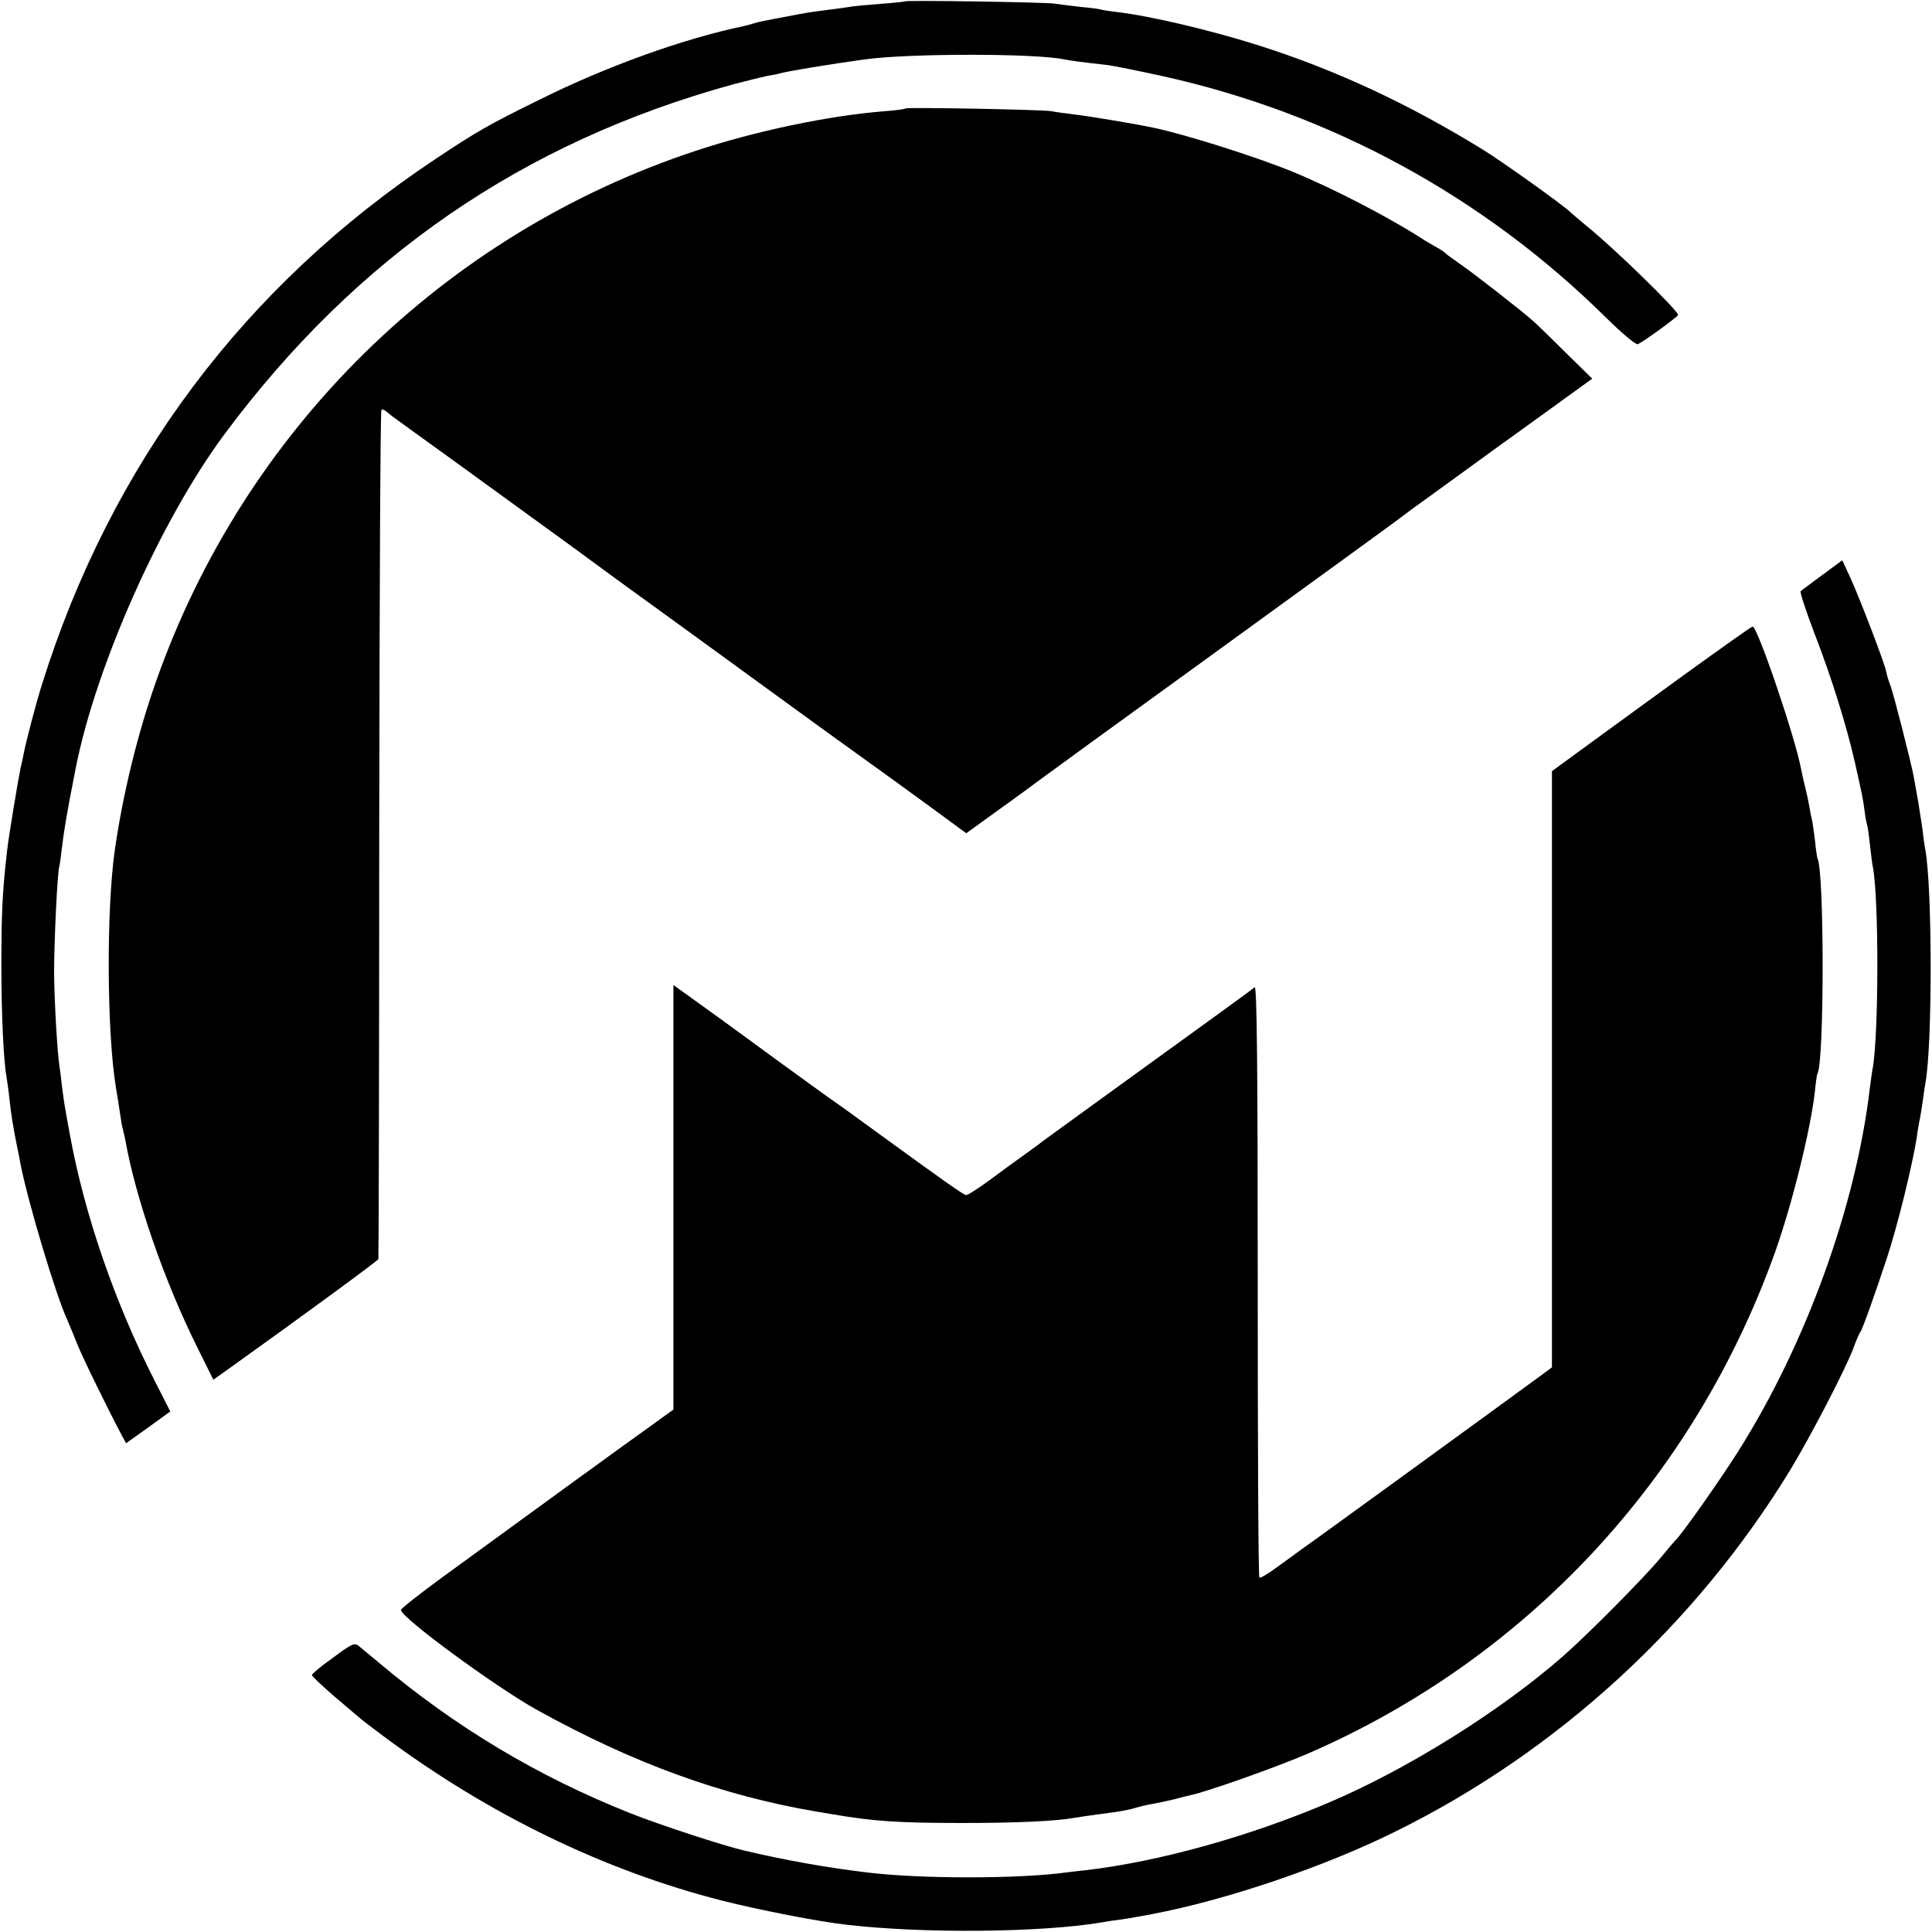
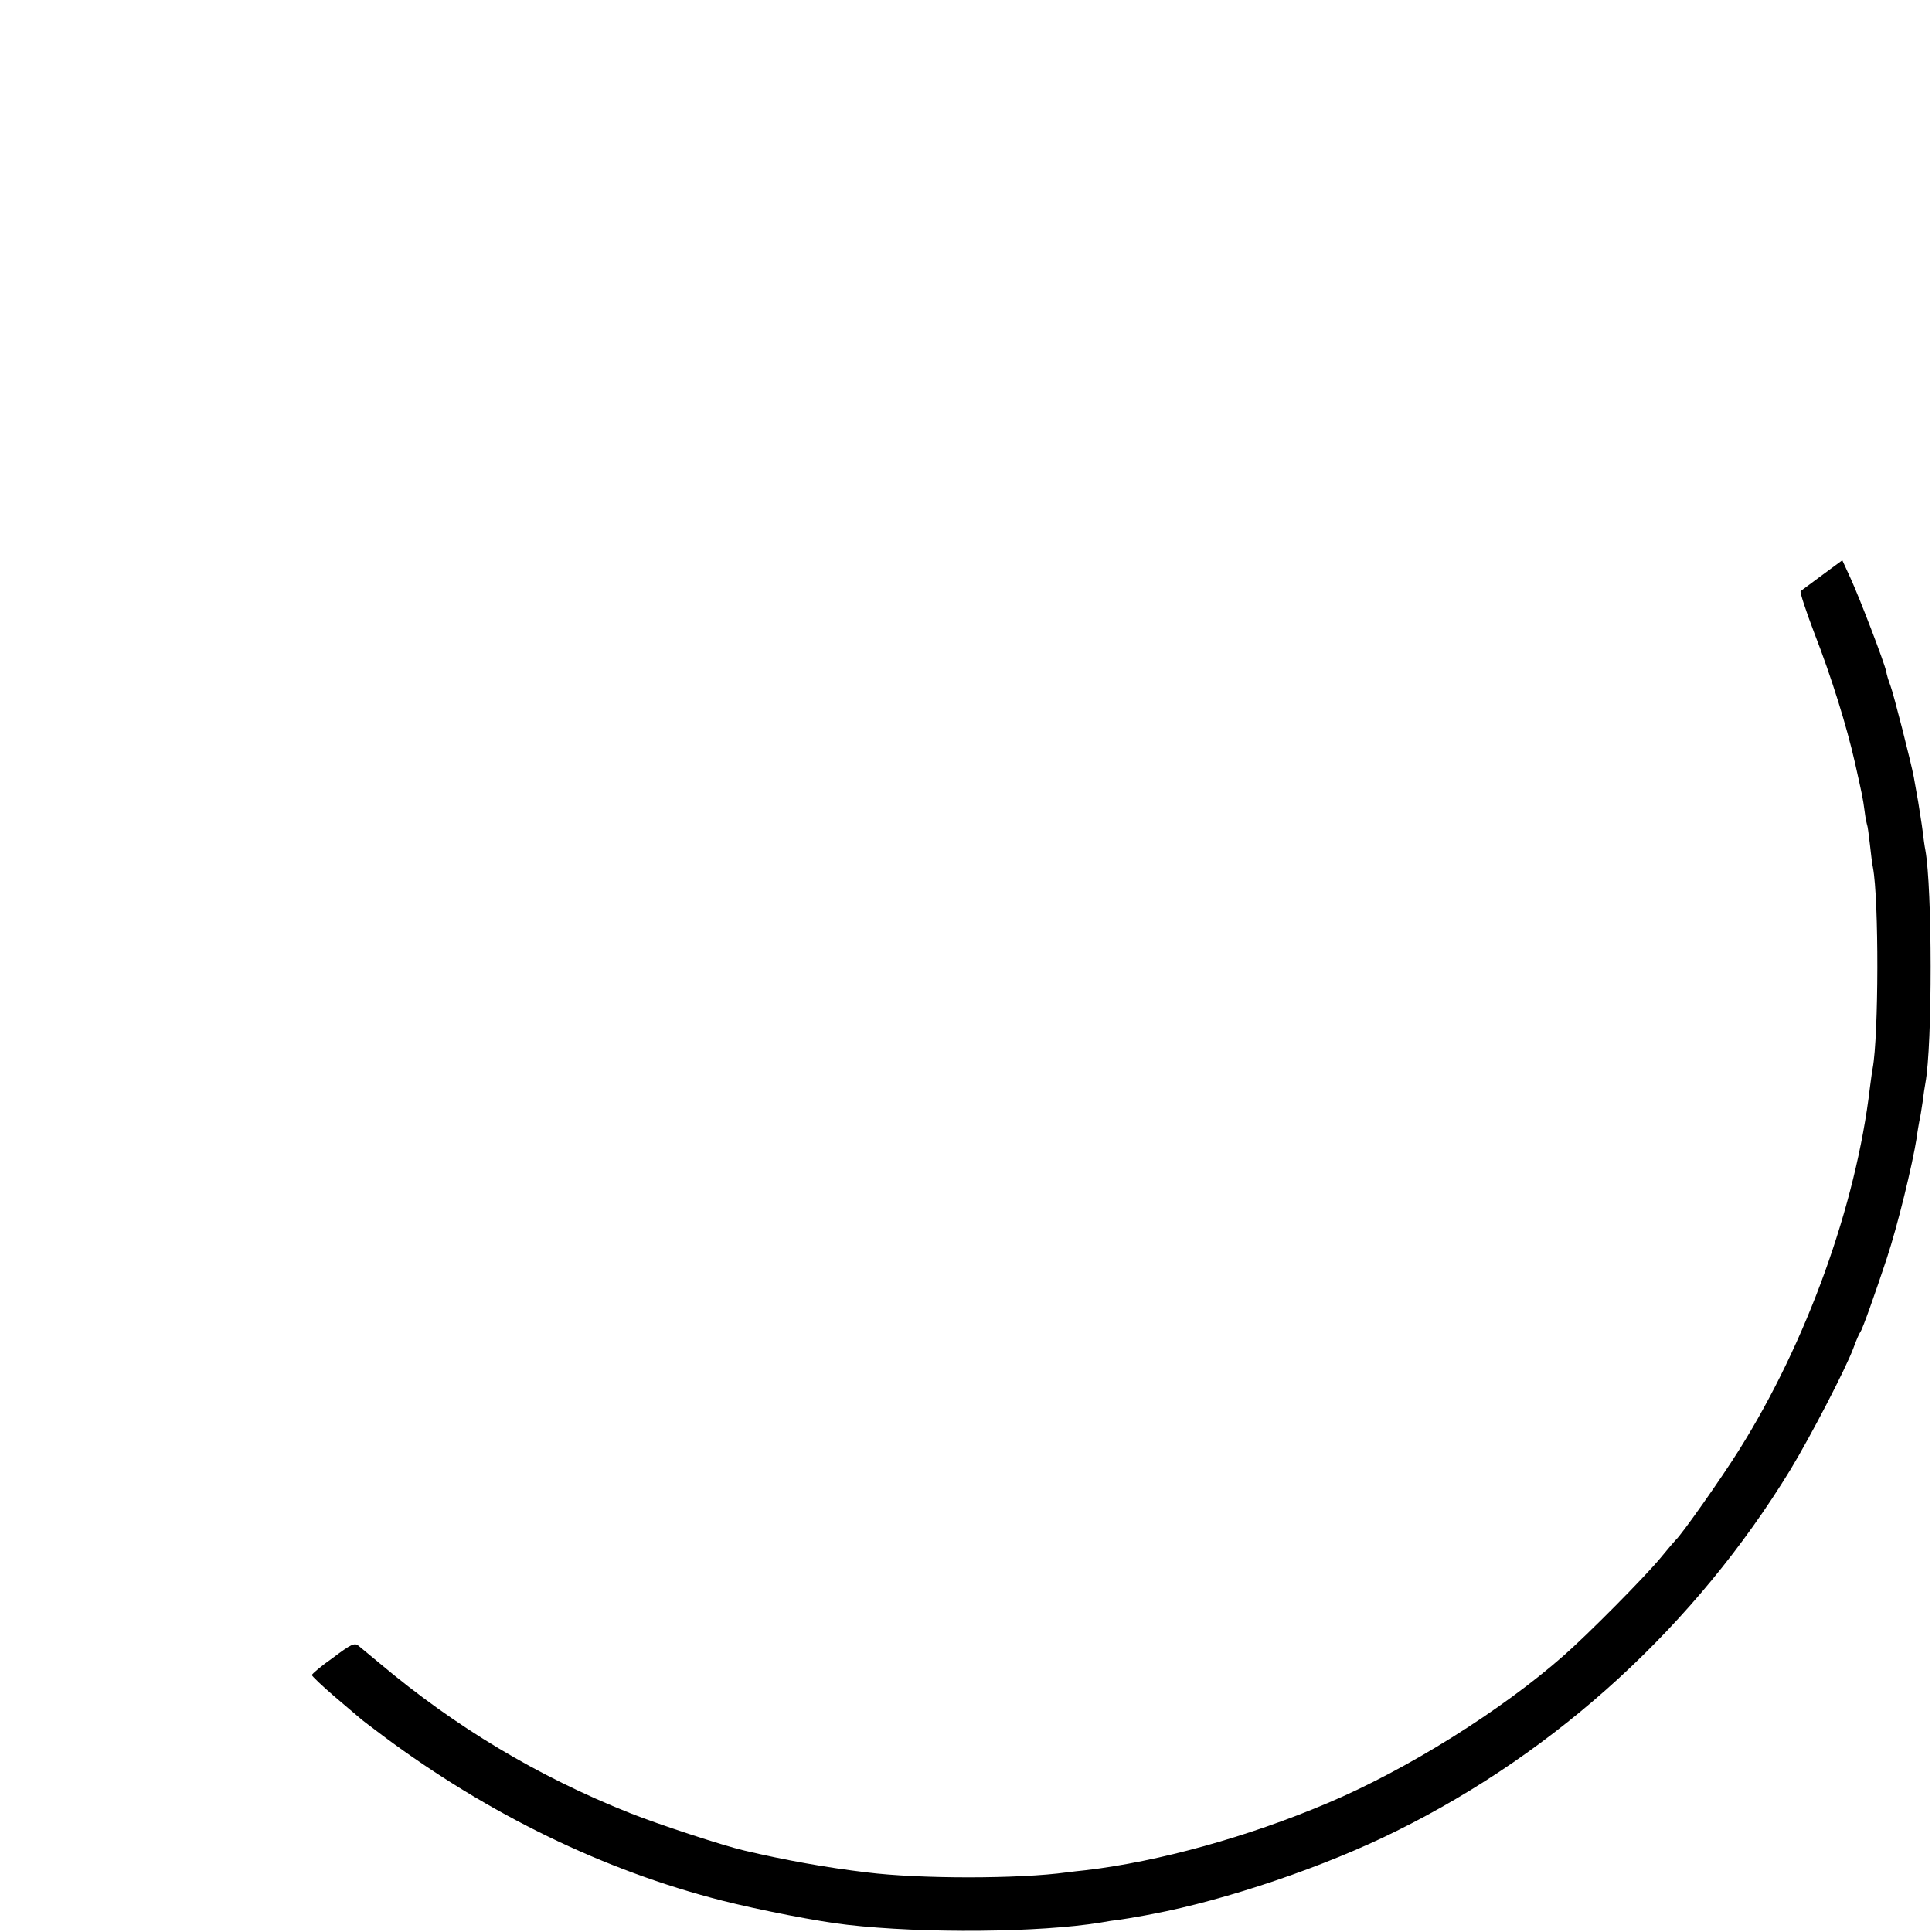
<svg xmlns="http://www.w3.org/2000/svg" version="1.0" width="700pt" height="700pt" viewBox="0 0 700 700" preserveAspectRatio="xMidYMid meet">
  <g transform="translate(0,700) scale(0.1,-0.1)" fill="#000000" stroke="none">
-     <path d="M3278 6995 c-1 -1 -42 -6 -89 -9 -47 -4 -94 -8 -105 -10 -10 -2 -46 -7 -79 -11 -32 -4 -68 -9 -80 -11 -11 -2 -45 -8 -75 -14 -86 -16 -100 -19 -120 -25 -10 -3 -27 -8 -37 -10 -216 -45 -495 -145 -738 -266 -185 -91 -227 -115 -377 -215 -691 -459 -1176 -1105 -1426 -1904 -20 -63 -56 -199 -66 -250 -3 -14 -7 -36 -11 -50 -9 -43 -44 -253 -49 -300 -17 -146 -21 -226 -21 -415 0 -186 8 -350 19 -410 2 -11 7 -45 10 -75 7 -62 12 -94 26 -165 6 -27 12 -59 14 -71 26 -135 129 -480 171 -569 7 -16 23 -55 35 -85 18 -46 108 -230 162 -332 l15 -27 80 57 80 58 -58 114 c-143 281 -252 597 -305 885 -9 50 -18 97 -19 106 -2 9 -6 40 -10 70 -3 30 -8 65 -10 79 -8 57 -18 232 -19 335 0 116 12 366 19 387 2 7 6 36 9 63 7 61 17 123 50 290 73 372 308 899 538 1210 479 645 1083 1060 1843 1269 50 13 106 27 125 31 19 3 40 7 45 9 28 8 185 34 310 51 161 22 614 22 720 0 19 -4 61 -10 160 -21 22 -3 111 -21 198 -40 609 -135 1162 -436 1605 -874 60 -59 109 -100 116 -97 20 8 146 100 146 106 0 16 -233 243 -330 321 -30 25 -57 48 -60 51 -18 20 -246 183 -316 226 -269 166 -533 289 -809 377 -172 55 -396 108 -515 122 -25 3 -52 7 -60 9 -8 3 -42 7 -75 10 -33 4 -76 9 -95 12 -38 5 -536 13 -542 8z" />
-     <path d="M3280 6607 c-3 -3 -36 -7 -75 -10 -204 -16 -468 -72 -683 -143 -915 -302 -1637 -1013 -1957 -1924 -66 -187 -120 -407 -149 -610 -31 -217 -29 -660 4 -860 5 -30 12 -73 15 -95 3 -22 7 -47 10 -55 2 -8 6 -26 9 -40 37 -210 142 -514 262 -754 l57 -115 73 52 c271 194 524 380 525 385 1 4 3 696 3 1539 1 843 4 1535 8 1538 3 3 12 0 19 -7 8 -7 30 -24 50 -38 45 -32 357 -258 614 -445 110 -81 209 -153 220 -161 11 -8 169 -122 350 -254 302 -220 415 -302 531 -385 23 -16 108 -78 189 -137 l146 -107 112 81 c62 44 135 98 162 118 28 21 266 194 530 385 634 460 765 555 797 580 15 11 46 34 70 51 24 17 135 98 248 180 113 81 237 171 277 200 l72 52 -100 98 c-55 55 -106 104 -112 109 -42 38 -221 177 -262 205 -27 19 -52 37 -55 40 -3 4 -18 15 -35 24 -16 9 -42 24 -57 34 -117 75 -313 177 -458 237 -127 53 -385 135 -505 161 -70 15 -239 43 -290 49 -33 4 -71 9 -85 12 -31 6 -524 15 -530 10z" />
    <path d="M6603 4917 c-40 -30 -76 -56 -79 -59 -3 -4 19 -71 49 -150 63 -162 118 -339 148 -472 27 -121 28 -124 35 -176 3 -25 8 -47 9 -50 2 -3 6 -34 10 -69 4 -34 8 -72 11 -84 22 -116 21 -610 -1 -728 -2 -9 -6 -40 -10 -70 -50 -426 -229 -922 -473 -1311 -65 -104 -211 -311 -231 -328 -3 -3 -28 -32 -55 -65 -57 -69 -262 -276 -351 -354 -226 -199 -568 -413 -855 -534 -287 -122 -612 -212 -875 -243 -22 -2 -53 -6 -70 -8 -172 -24 -535 -24 -725 0 -143 17 -295 44 -443 79 -78 18 -312 95 -415 136 -334 133 -631 311 -907 543 -33 27 -67 56 -76 63 -14 12 -27 6 -92 -43 -43 -30 -77 -59 -77 -63 0 -4 37 -39 81 -77 45 -38 87 -74 93 -79 6 -6 45 -35 86 -66 380 -283 798 -486 1225 -595 134 -34 353 -77 455 -88 278 -32 696 -28 917 8 21 4 54 9 73 11 19 3 46 7 60 10 14 2 39 7 55 10 269 51 626 172 885 301 586 290 1085 749 1427 1309 75 124 200 365 228 440 10 28 22 55 26 60 8 11 54 141 95 265 40 121 93 339 109 440 2 19 7 45 9 57 3 11 8 43 12 70 3 26 8 57 10 68 26 140 25 707 0 845 -3 14 -7 45 -10 70 -3 25 -11 72 -16 105 -6 33 -13 74 -16 90 -9 49 -73 301 -85 332 -6 15 -13 38 -15 50 -6 31 -96 266 -130 340 l-29 63 -72 -53z" />
-     <path d="M6109 4560 c-129 -94 -291 -211 -360 -262 l-126 -92 0 -1080 0 -1080 -24 -18 c-154 -113 -861 -627 -884 -642 -16 -12 -56 -41 -88 -64 -32 -24 -61 -41 -64 -38 -4 3 -6 487 -6 1076 0 771 -3 1067 -11 1063 -6 -4 -15 -11 -21 -16 -5 -4 -174 -127 -375 -272 -201 -145 -369 -268 -375 -272 -5 -5 -35 -26 -65 -48 -30 -21 -87 -63 -126 -92 -40 -29 -77 -53 -83 -53 -9 0 -70 43 -319 224 -85 62 -119 87 -182 131 -19 13 -102 74 -185 134 -165 121 -241 176 -322 234 l-53 38 0 -658 c0 -362 0 -708 0 -769 l0 -111 -97 -70 c-91 -65 -373 -270 -738 -536 -82 -60 -151 -114 -152 -120 -5 -24 341 -278 492 -362 350 -194 672 -311 1015 -369 14 -2 41 -7 60 -10 145 -25 236 -31 470 -31 198 0 340 7 405 19 18 3 57 9 155 22 19 3 49 9 65 14 17 5 46 12 65 15 19 3 53 11 75 16 22 6 49 13 59 15 53 10 316 103 426 151 790 343 1397 994 1691 1815 62 174 130 448 145 586 3 31 7 59 9 62 25 40 25 738 0 780 -1 3 -6 32 -9 65 -4 33 -9 67 -11 75 -2 8 -7 31 -10 50 -3 19 -10 51 -15 70 -5 19 -11 47 -14 62 -19 108 -158 518 -176 518 -4 0 -112 -77 -241 -170z" />
  </g>
</svg>